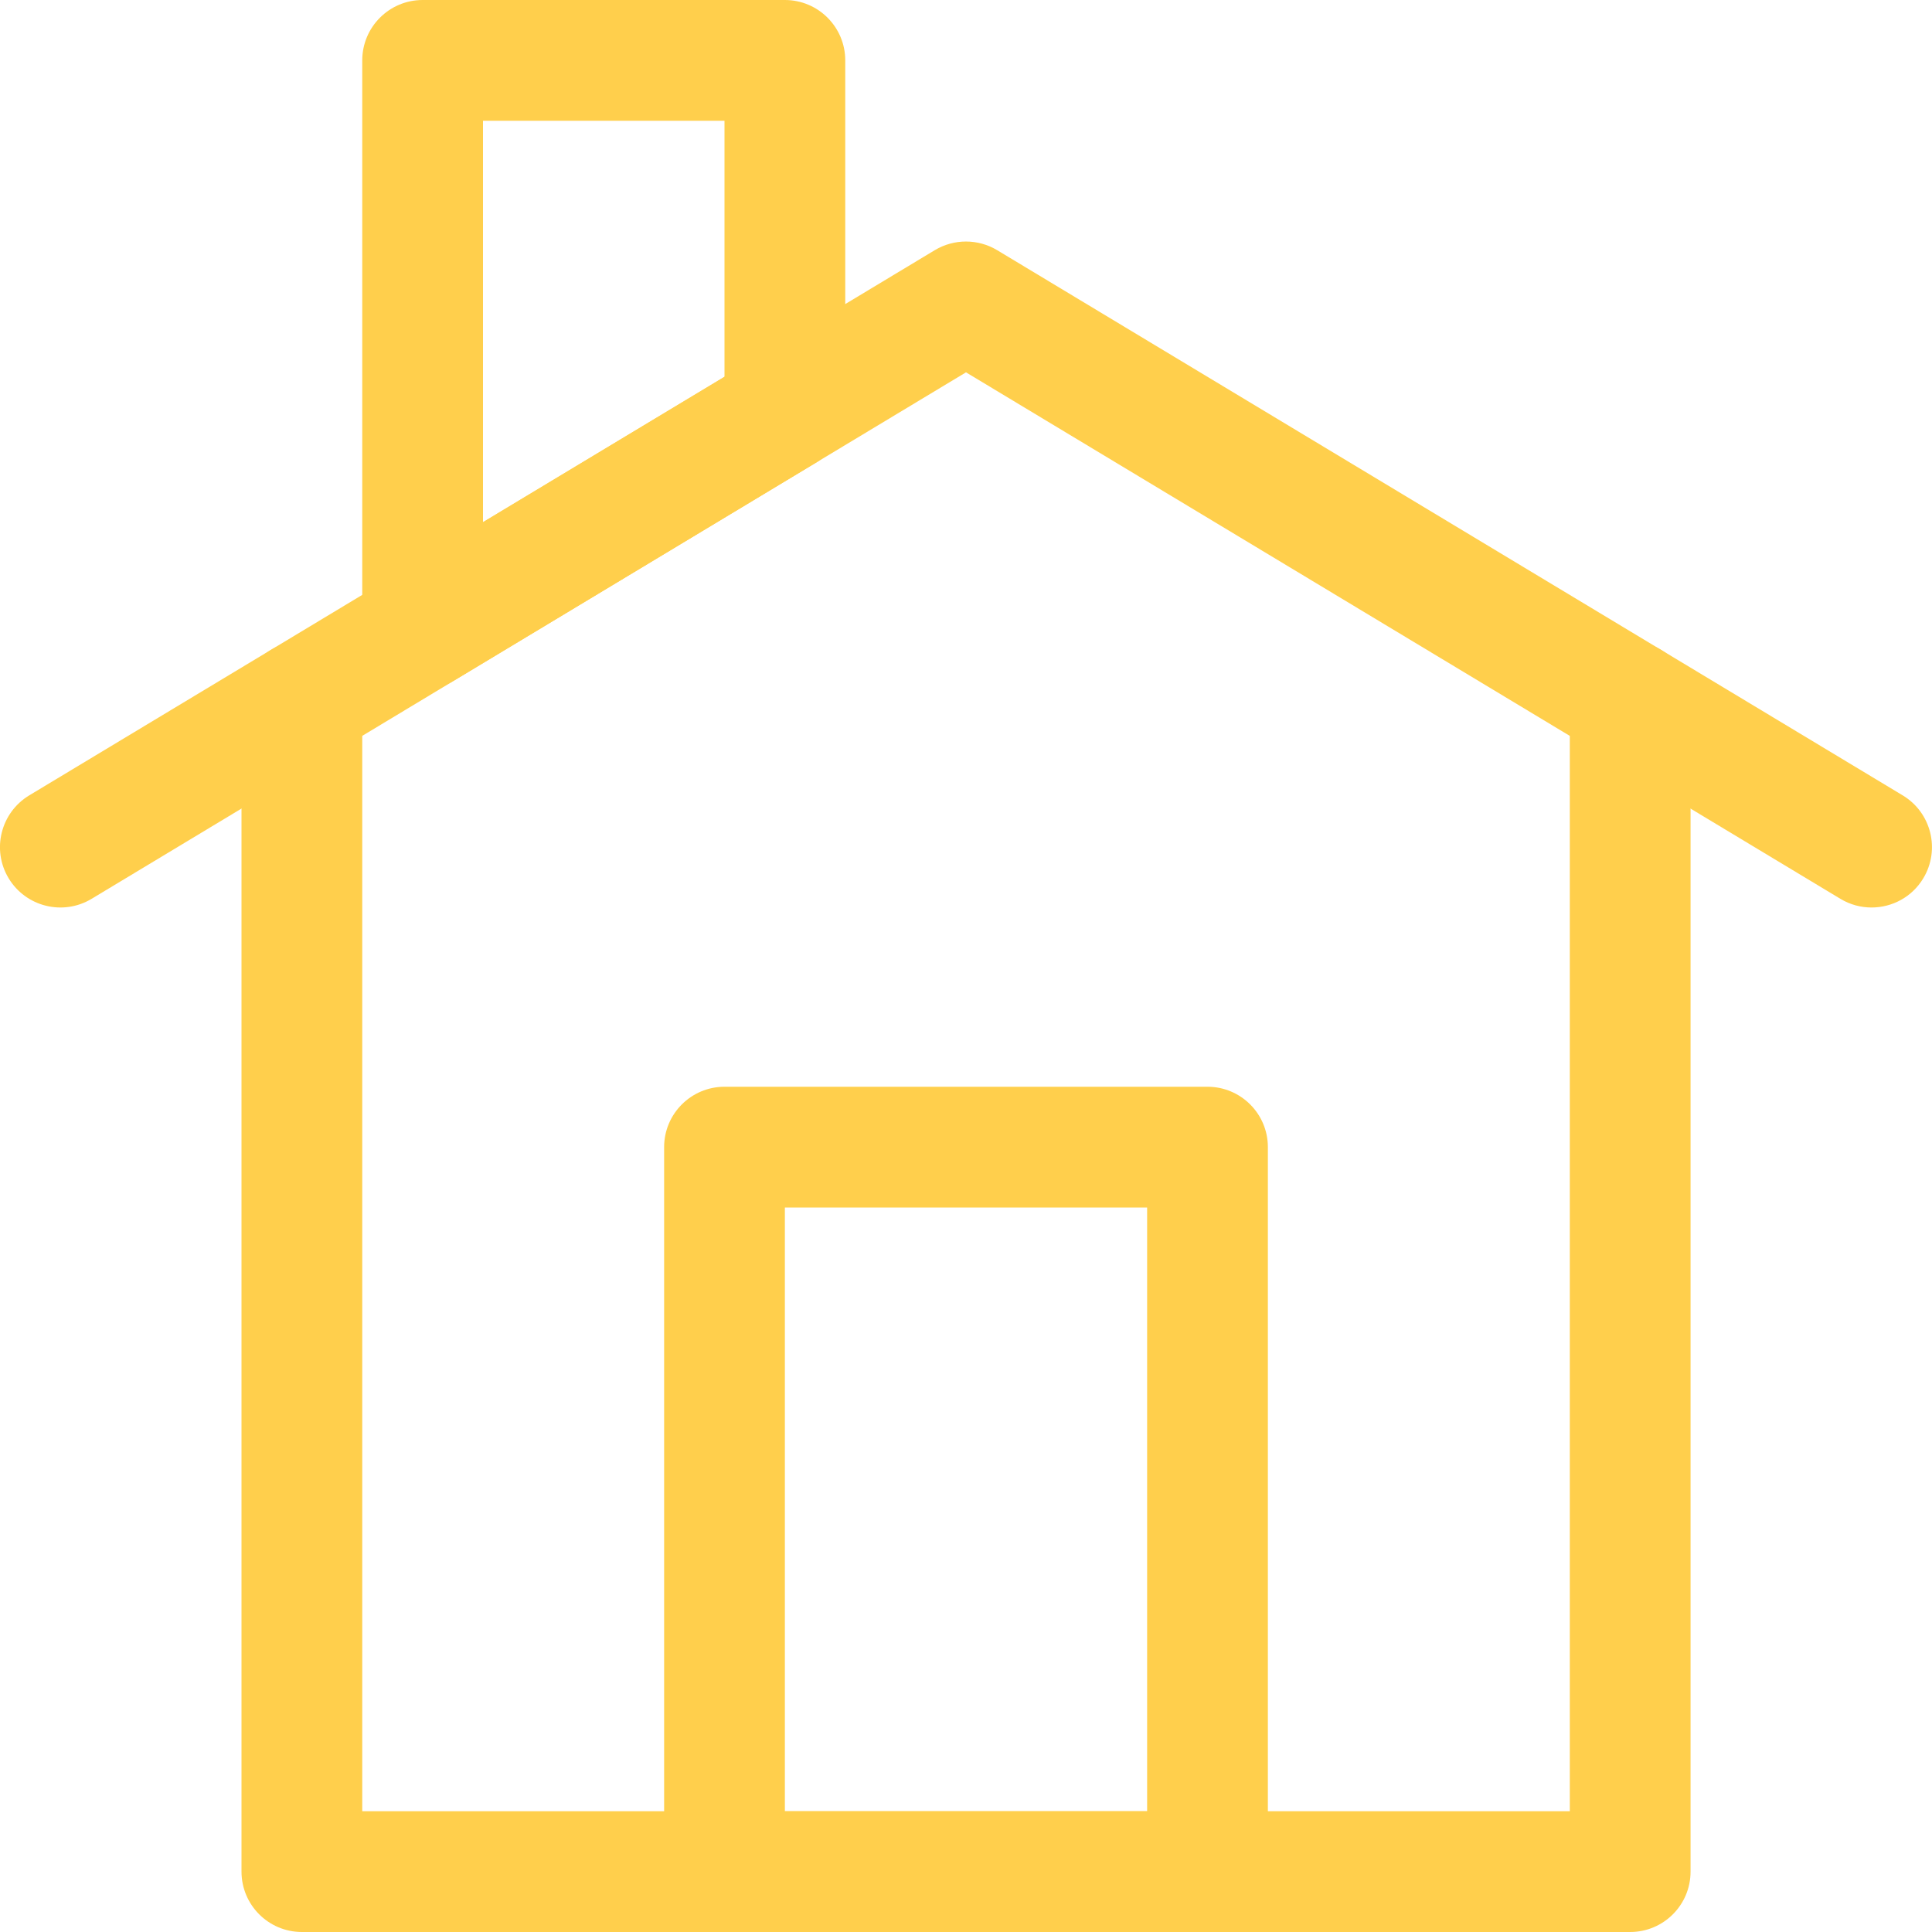
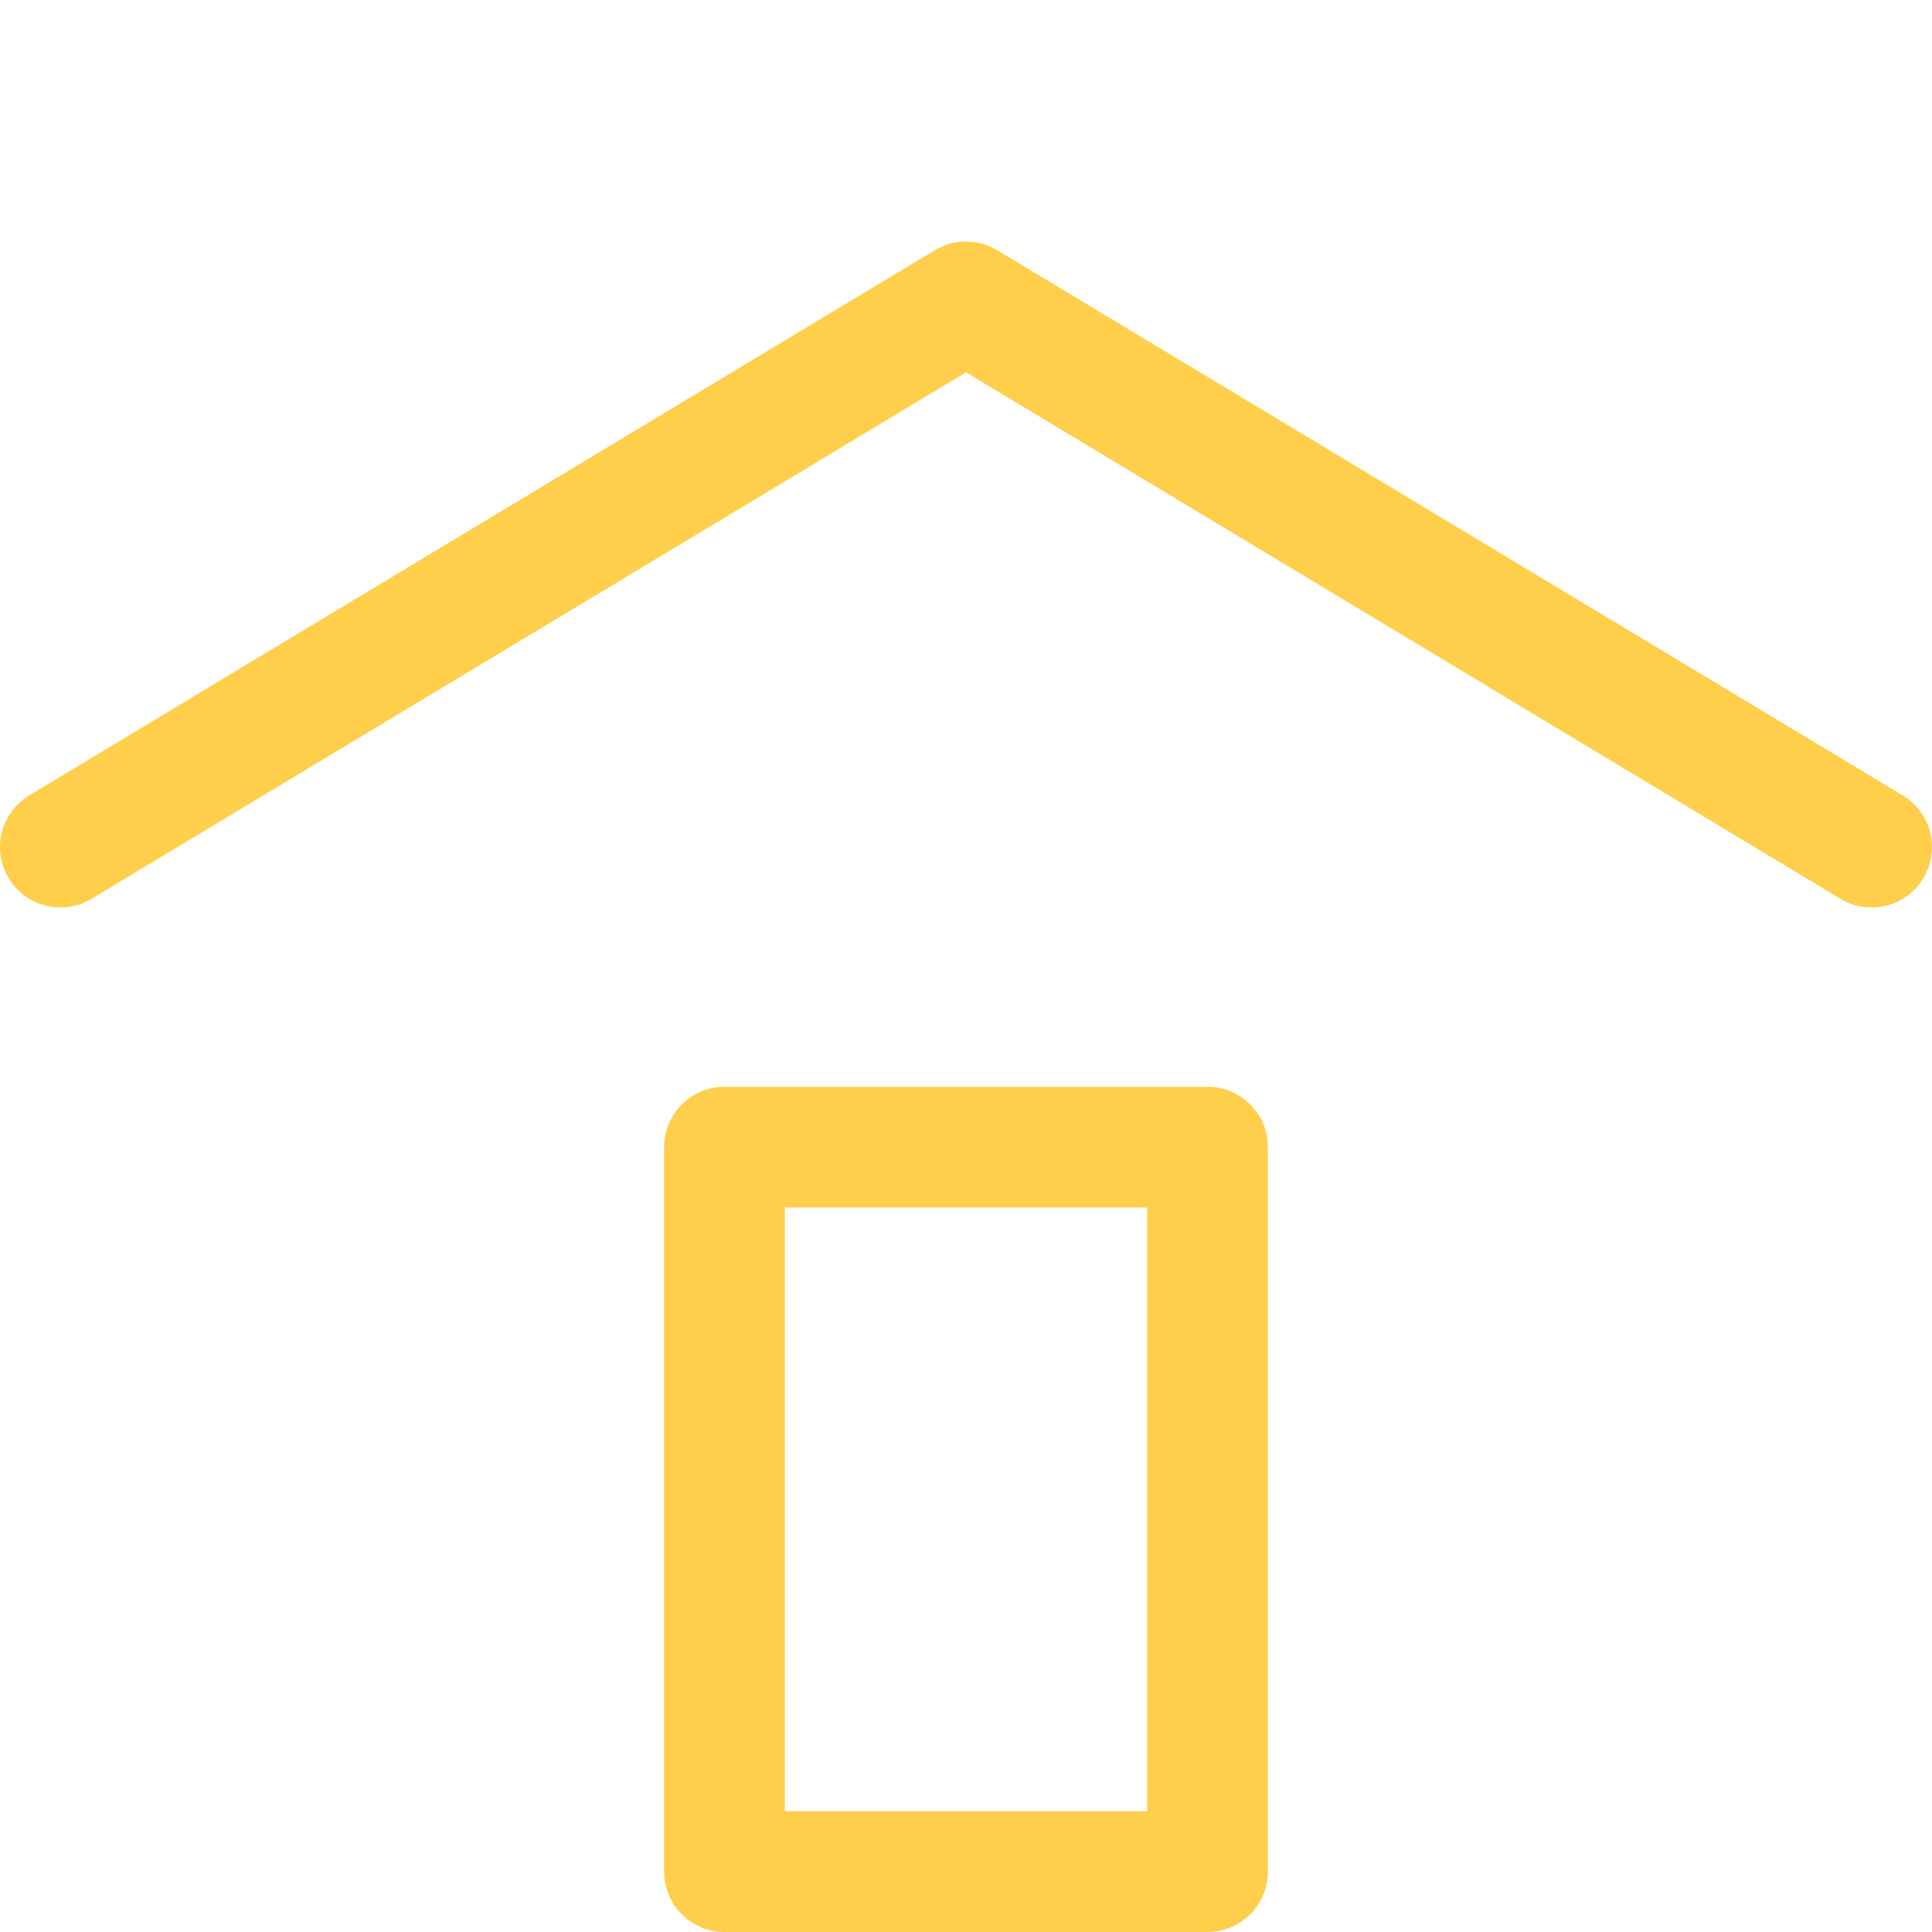
<svg xmlns="http://www.w3.org/2000/svg" height="100px" width="100px" fill="#ffcf4c" version="1.1" x="0px" y="0px" viewBox="0 0 32 32" style="enable-background:new 0 0 32 32;" xml:space="preserve">
  <g>
    <g>
      <path d="M30.999,15.031c-0.176,0-0.354-0.046-0.515-0.143L16,6.167L1.516,14.888    c-0.473,0.284-1.087,0.132-1.373-0.341c-0.285-0.473-0.132-1.087,0.341-1.373    l15-9.031c0.317-0.19,0.714-0.19,1.031,0l15,9.031    c0.473,0.285,0.626,0.899,0.341,1.373C31.669,14.859,31.338,15.031,30.999,15.031z" />
    </g>
    <g>
      <path d="M20,32h-8c-0.552,0-1-0.448-1-1V19c0-0.552,0.448-1,1-1h8c0.552,0,1,0.448,1,1v12    C21,31.552,20.552,32,20,32z M13,30h6V20h-6V30z" />
    </g>
    <g>
-       <path d="M27.001,32H5c-0.552,0-1-0.448-1-1V11.623c0-0.552,0.448-1,1-1s1,0.448,1,1V30h20.001    V11.623c0-0.552,0.448-1,1-1s1,0.448,1,1V31C28.001,31.552,27.553,32,27.001,32z" />
-     </g>
+       </g>
    <g>
-       <path d="M7,11.419c-0.169,0-0.339-0.043-0.492-0.129C6.194,11.112,6,10.779,6,10.419V1    c0-0.552,0.448-1,1-1h6c0.552,0,1,0.448,1,1v5.806c0,0.351-0.184,0.676-0.484,0.857    l-6,3.612C7.357,11.371,7.179,11.419,7,11.419z M8,2v6.649l4-2.408V2H8z M13,6.806h0.01    H13z" />
-     </g>
+       </g>
  </g>
</svg>